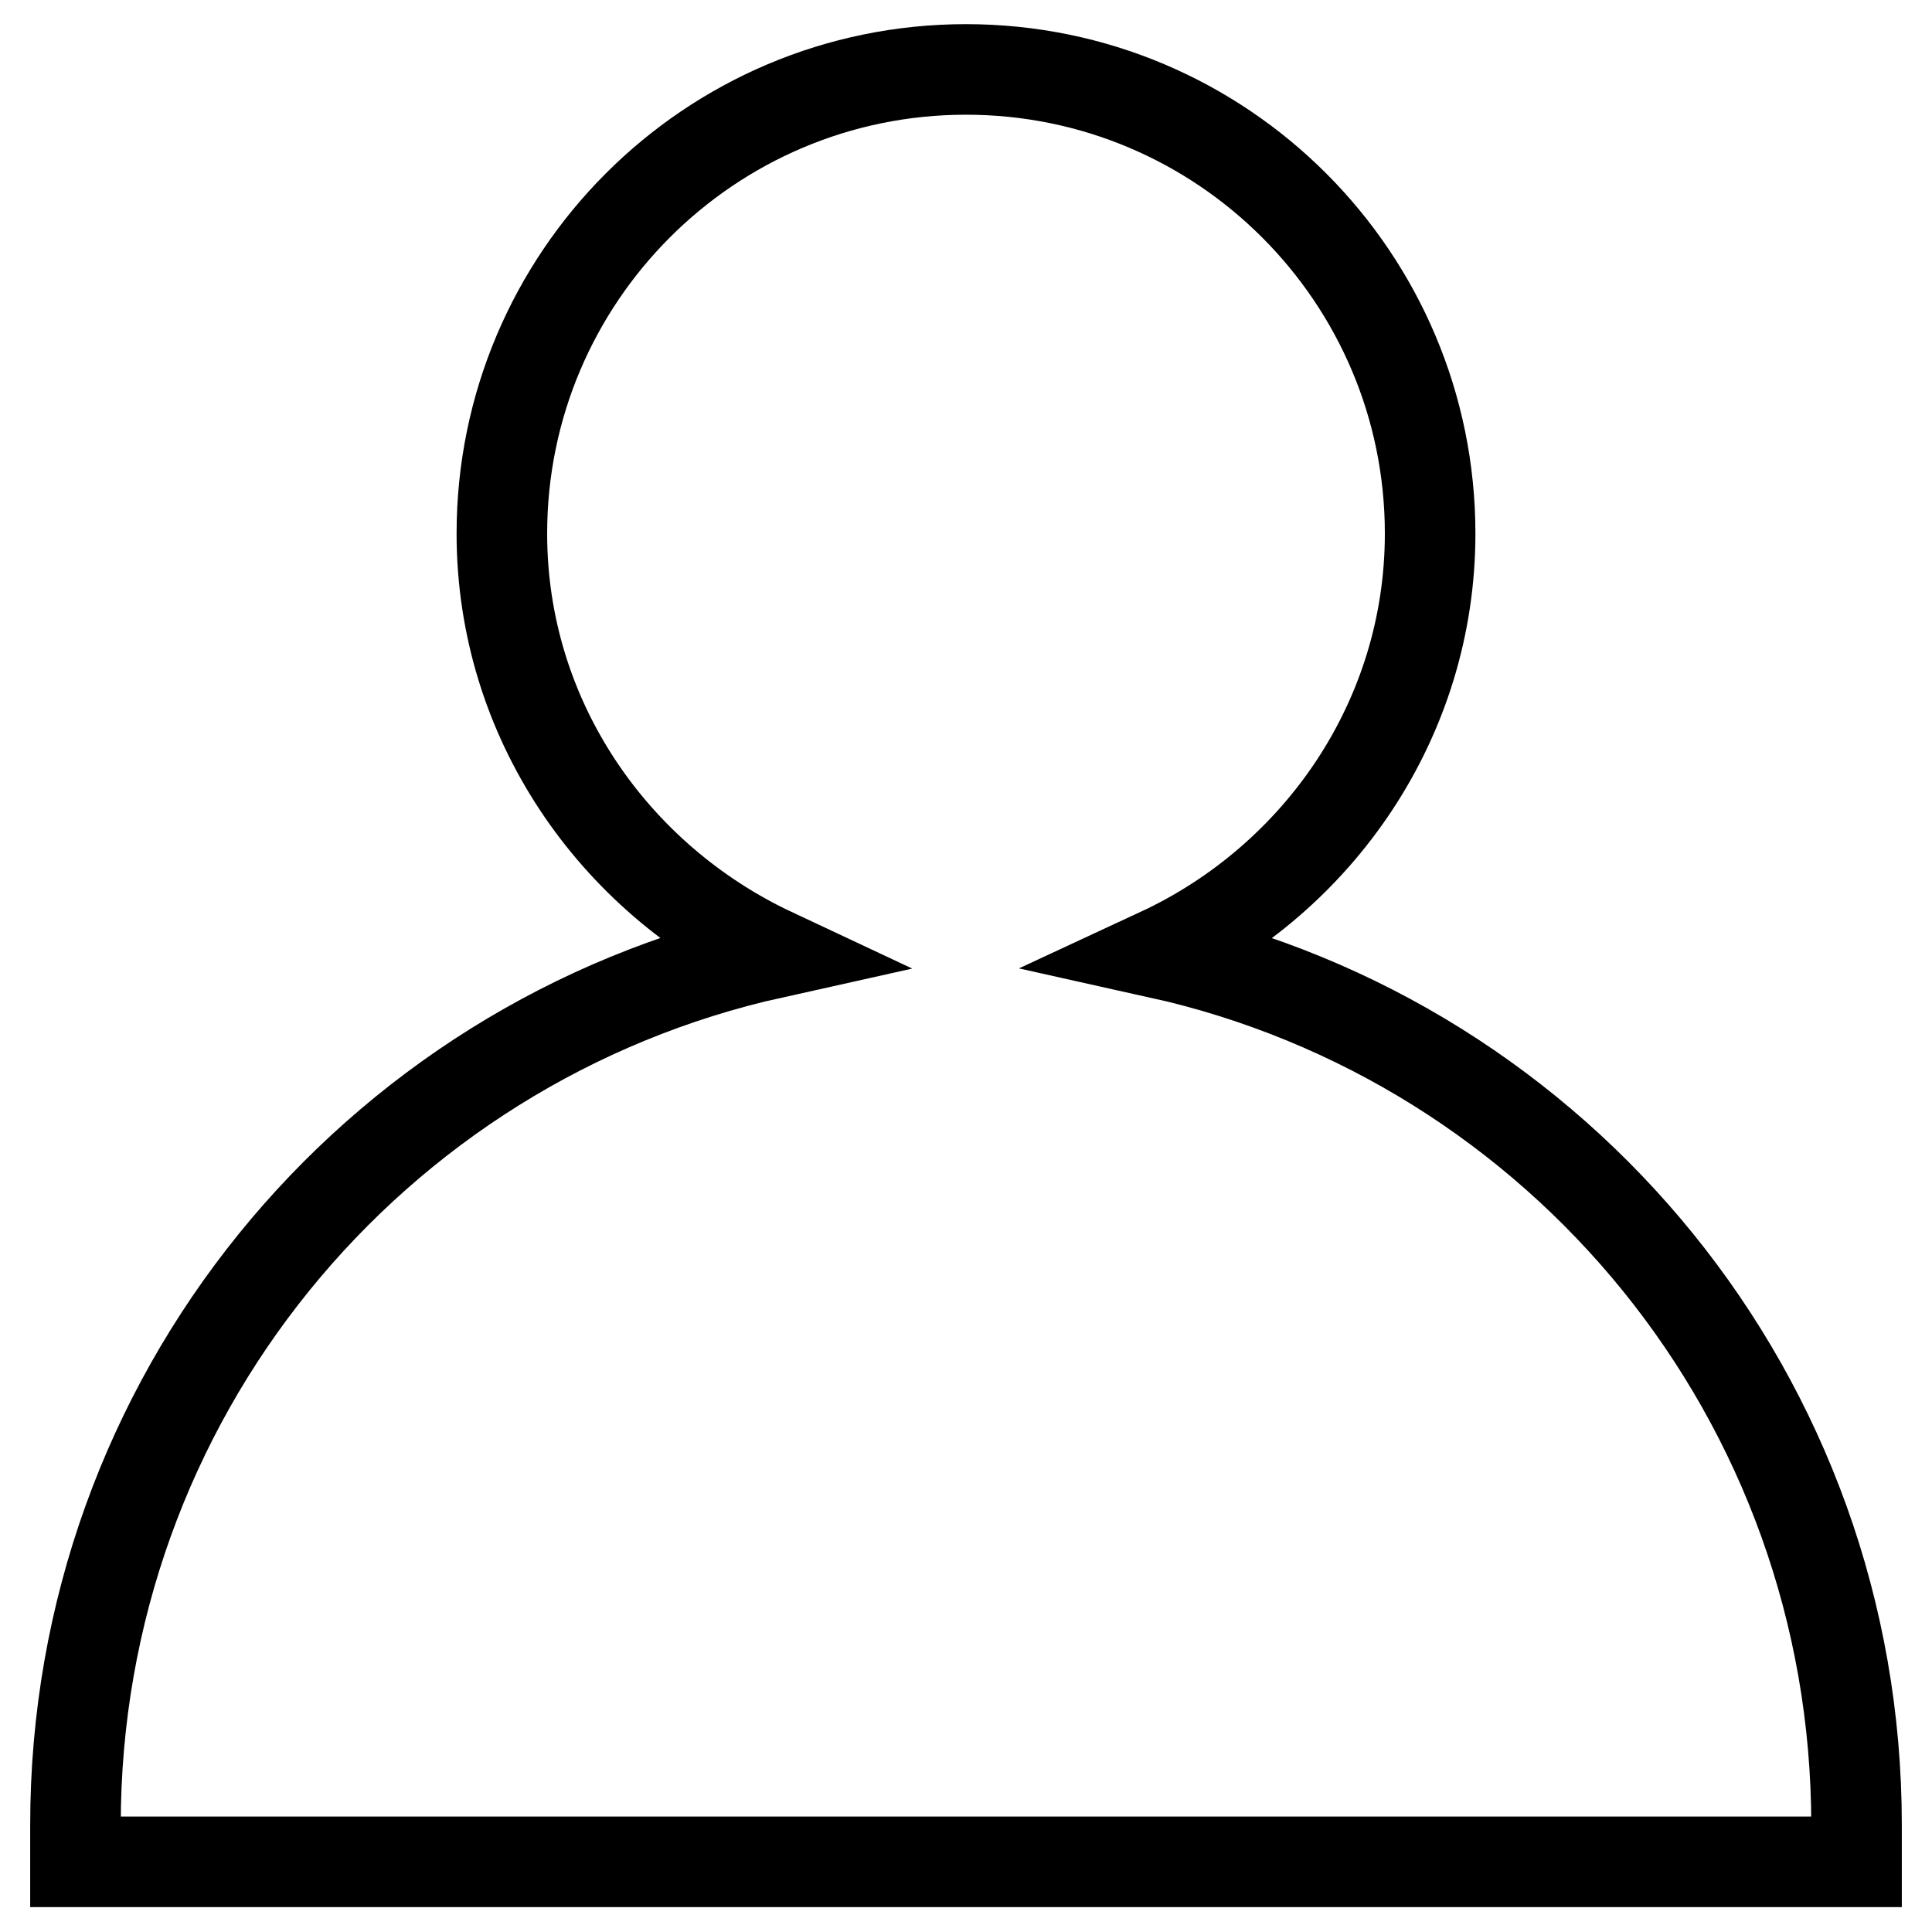
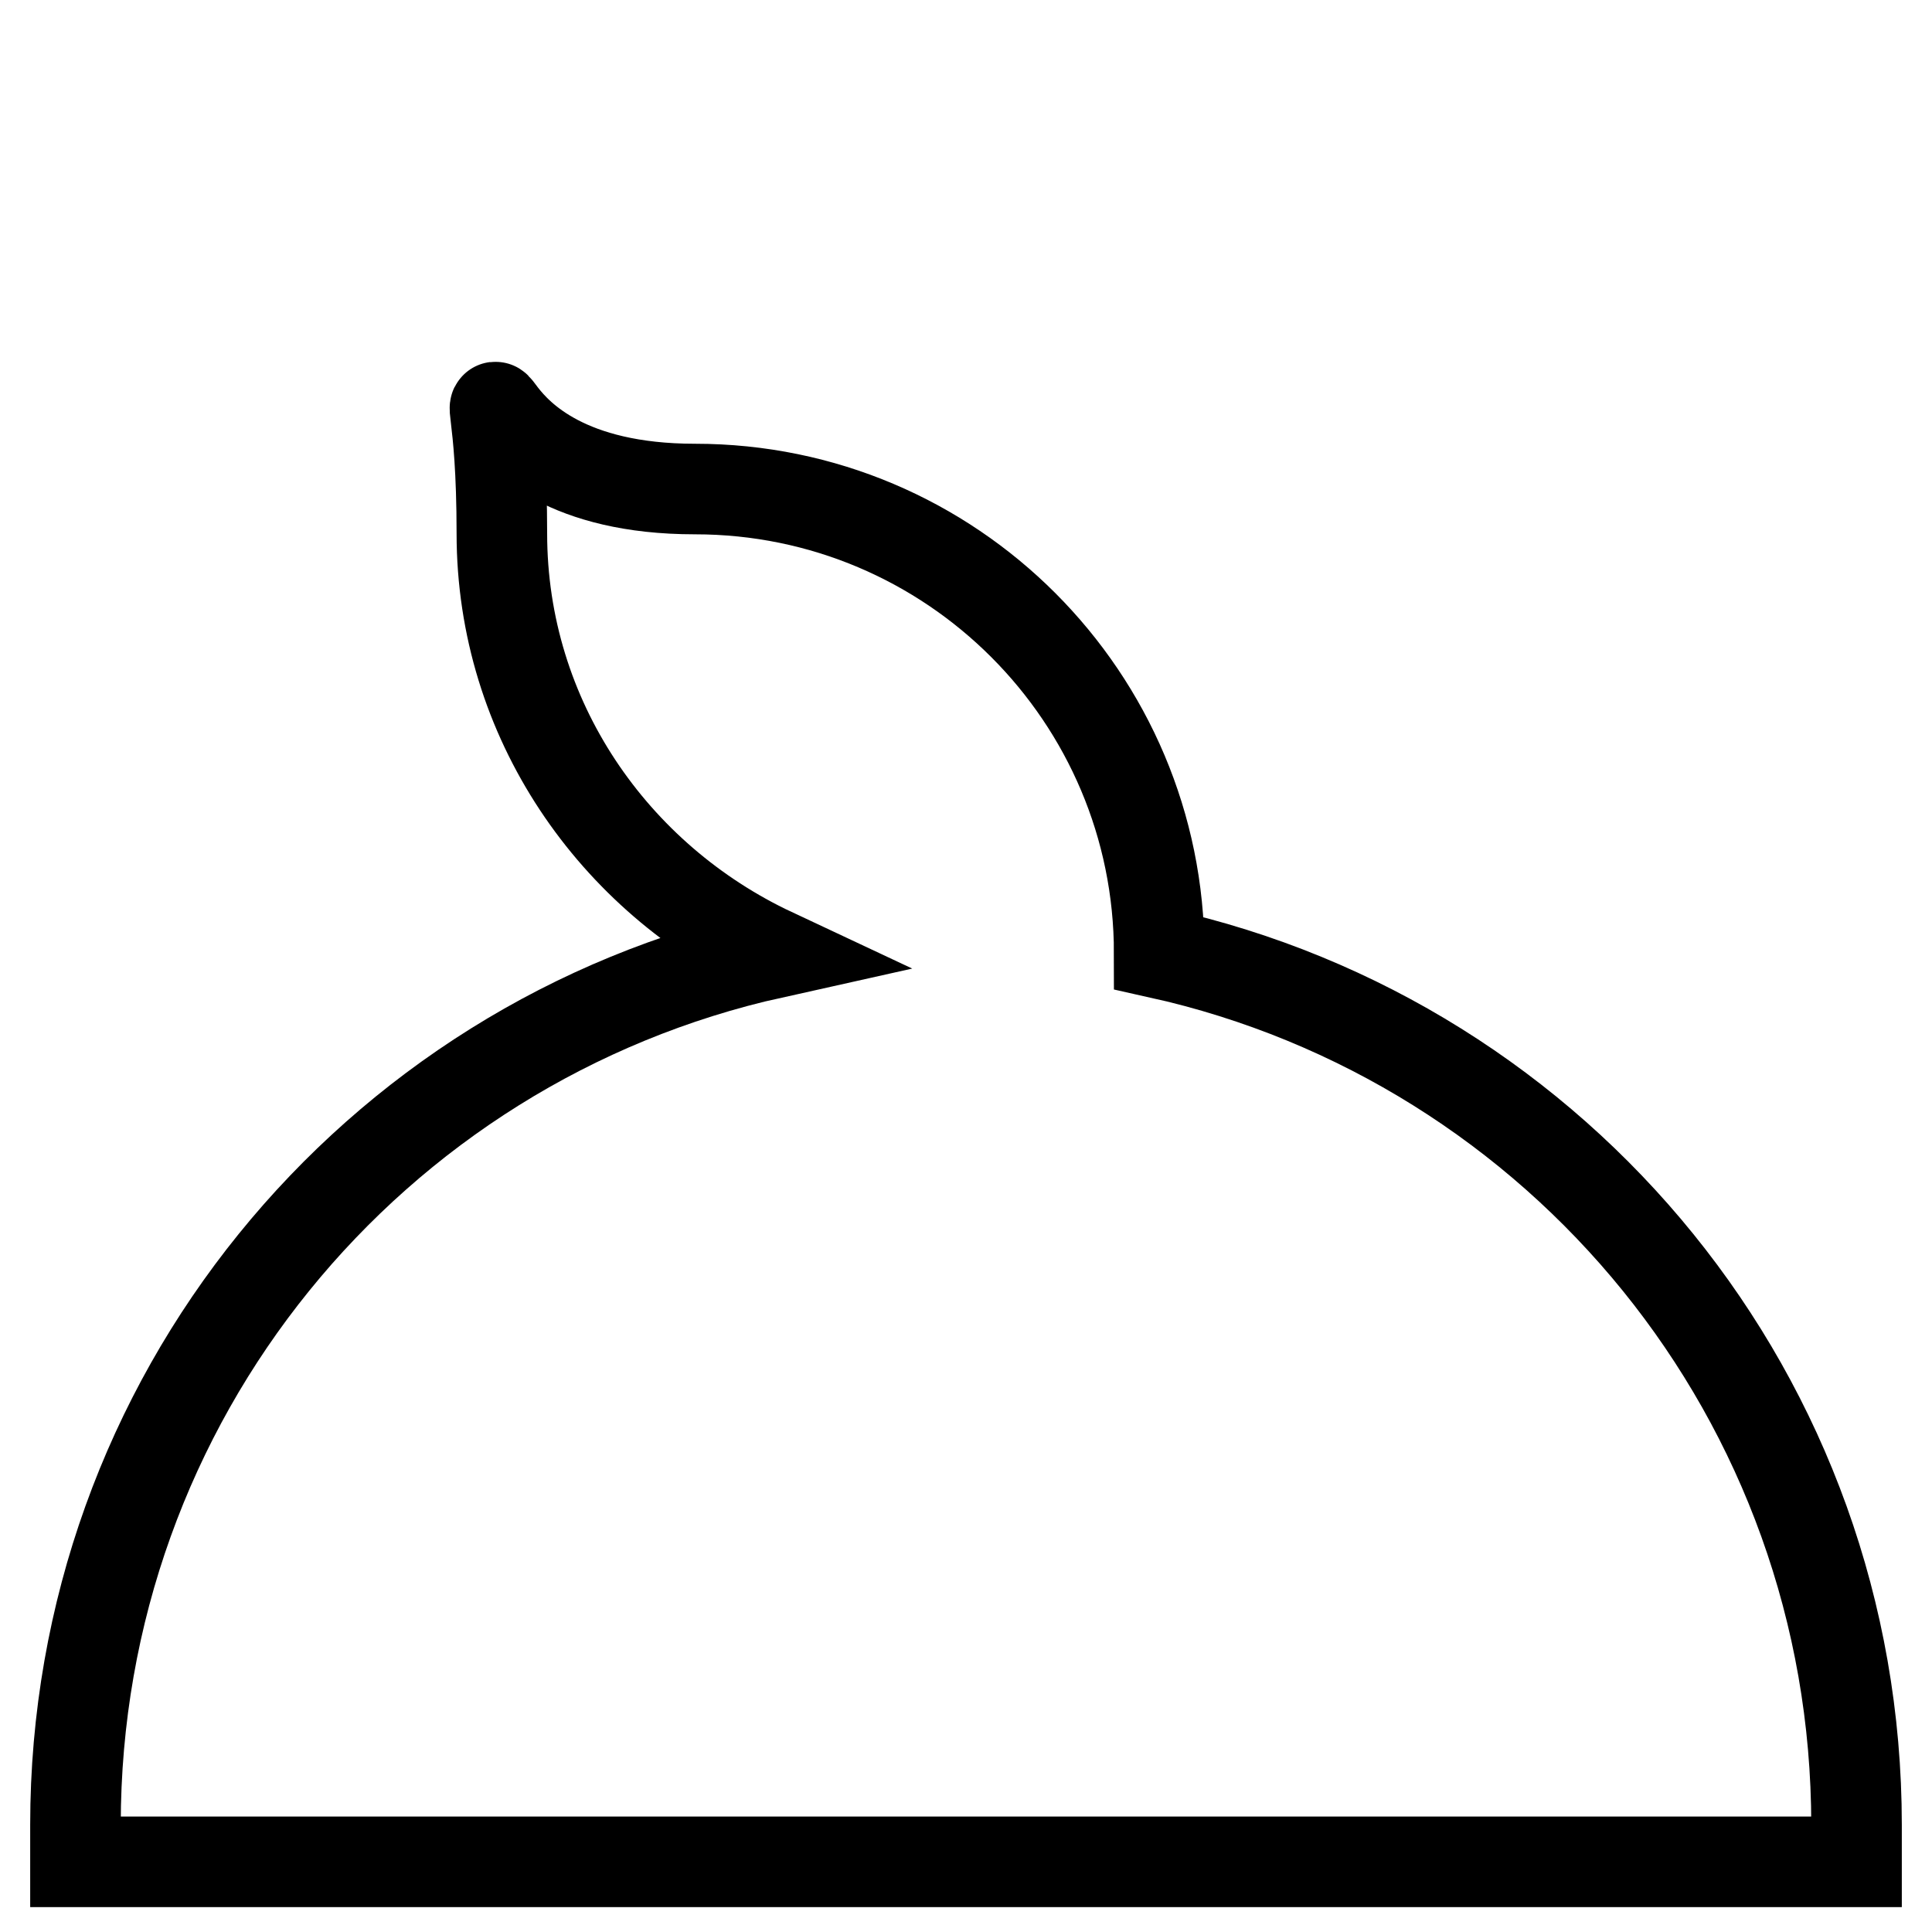
<svg xmlns="http://www.w3.org/2000/svg" version="1.1" x="0px" y="0px" viewBox="0 0 256 256" enable-background="new 0 0 256 256" xml:space="preserve">
  <g>
-     <path stroke-width="12" fill-opacity="0" stroke="#000000" d="M153.6,126.3c21.1-9.8,35.9-31,35.9-55.6c0-33.9-27.5-61.5-61.5-61.5S66.5,36.8,66.5,70.7 c0,24.6,14.8,45.7,35.9,55.6C49.3,138.1,10,185.3,10,241.8v4.9h236v-4.9C246,185.3,206.7,138.1,153.6,126.3z" />
+     <path stroke-width="12" fill-opacity="0" stroke="#000000" d="M153.6,126.3c0-33.9-27.5-61.5-61.5-61.5S66.5,36.8,66.5,70.7 c0,24.6,14.8,45.7,35.9,55.6C49.3,138.1,10,185.3,10,241.8v4.9h236v-4.9C246,185.3,206.7,138.1,153.6,126.3z" />
  </g>
</svg>